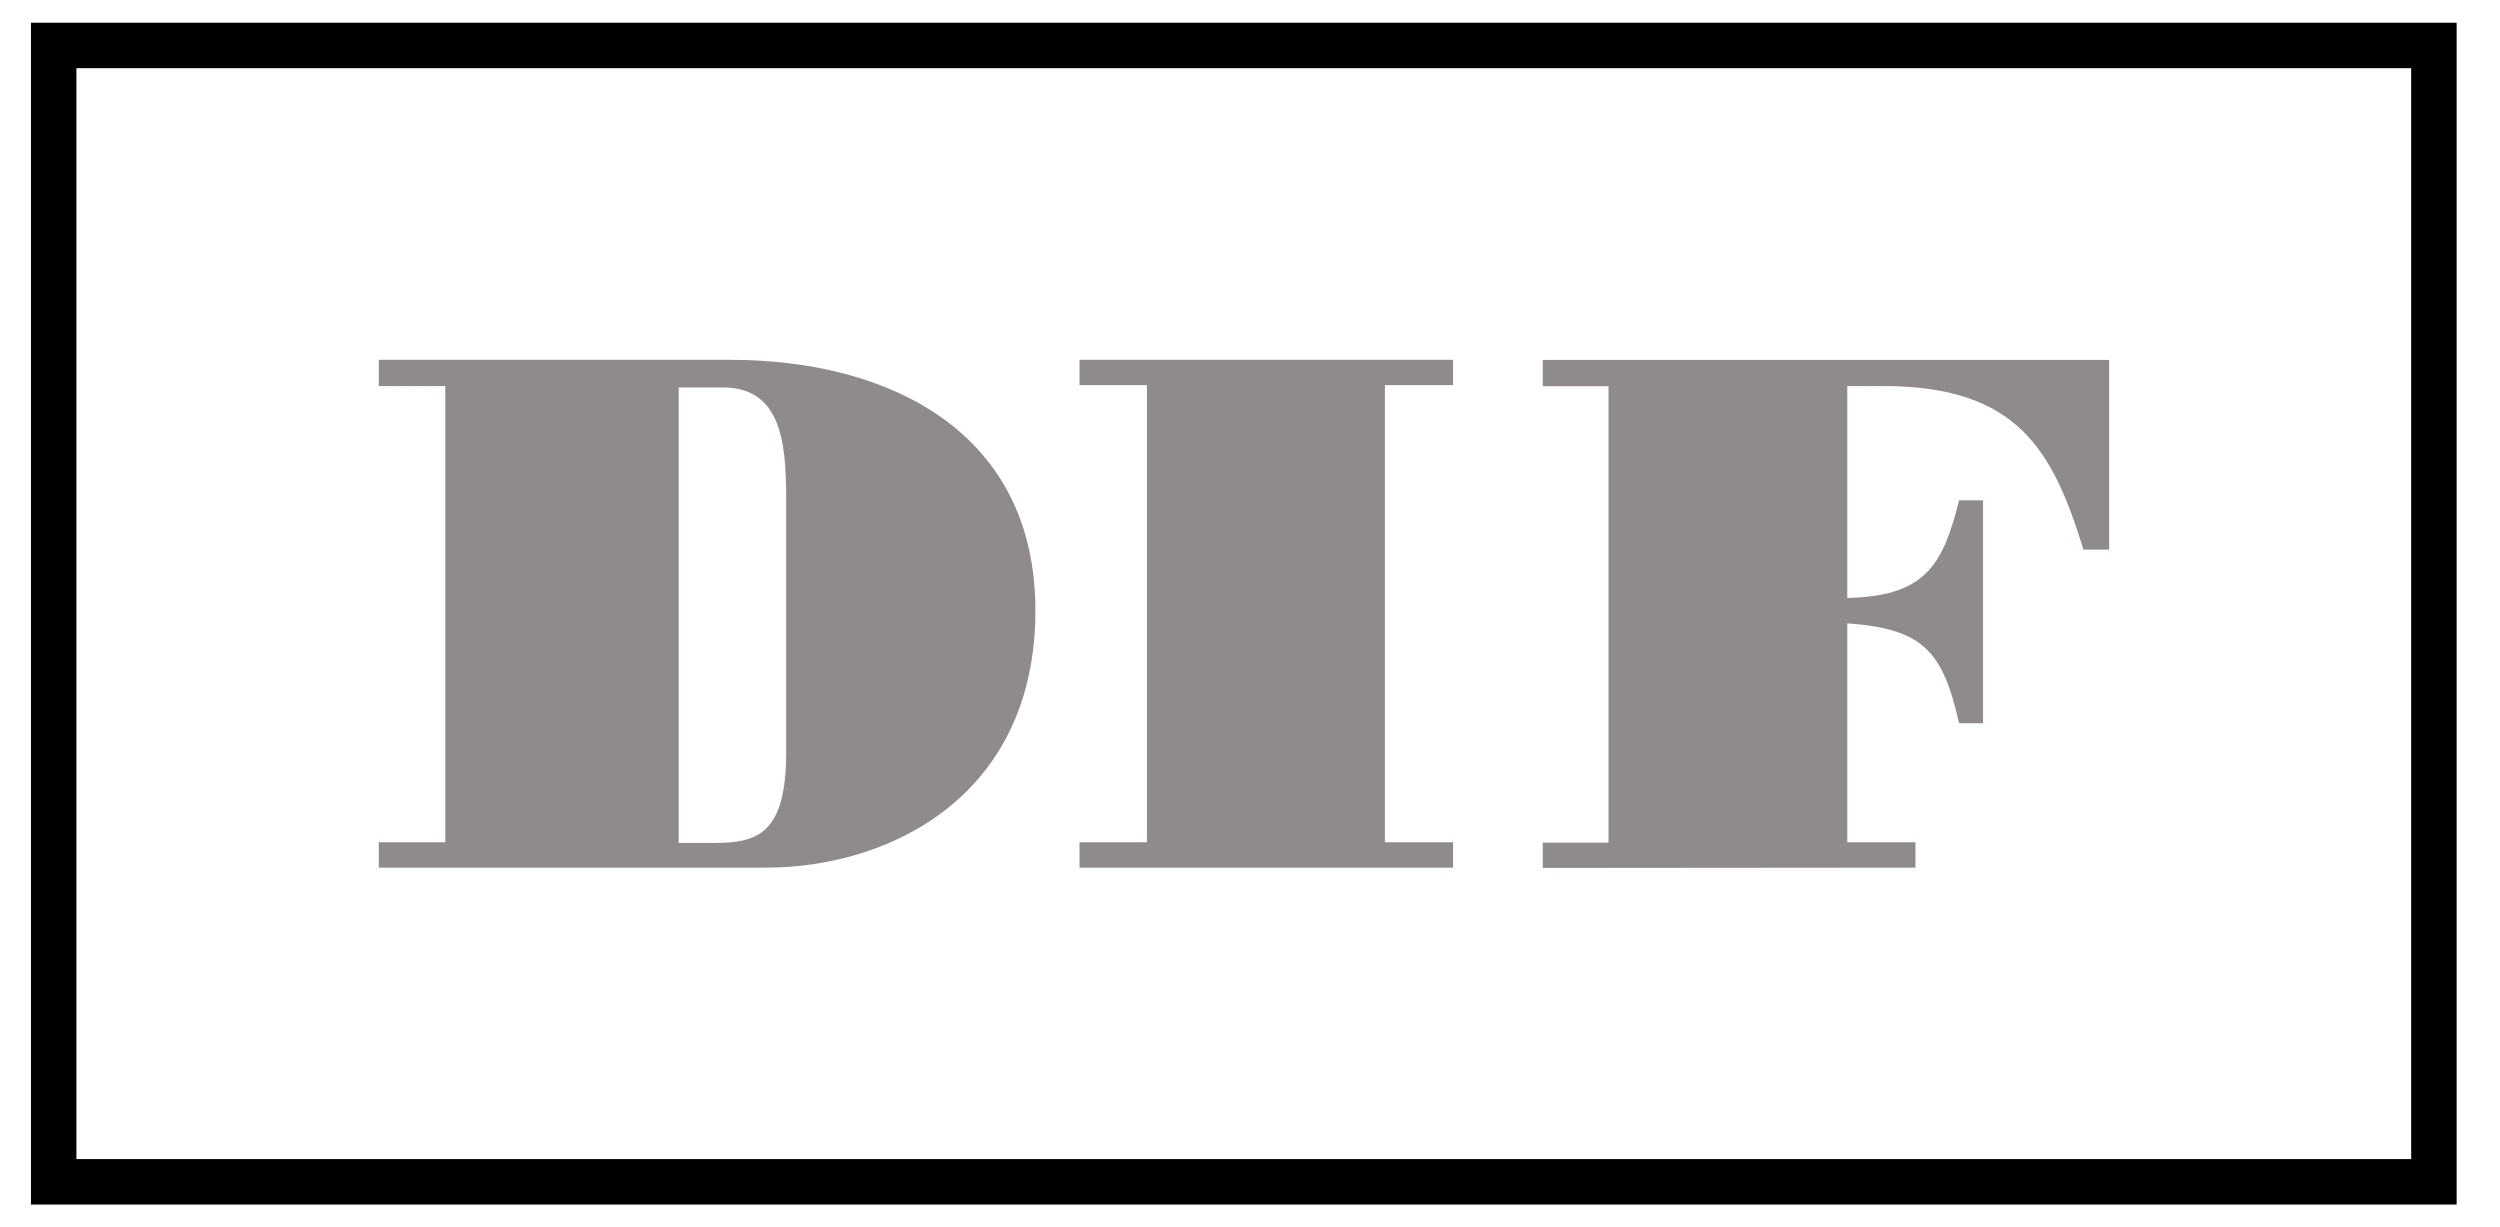
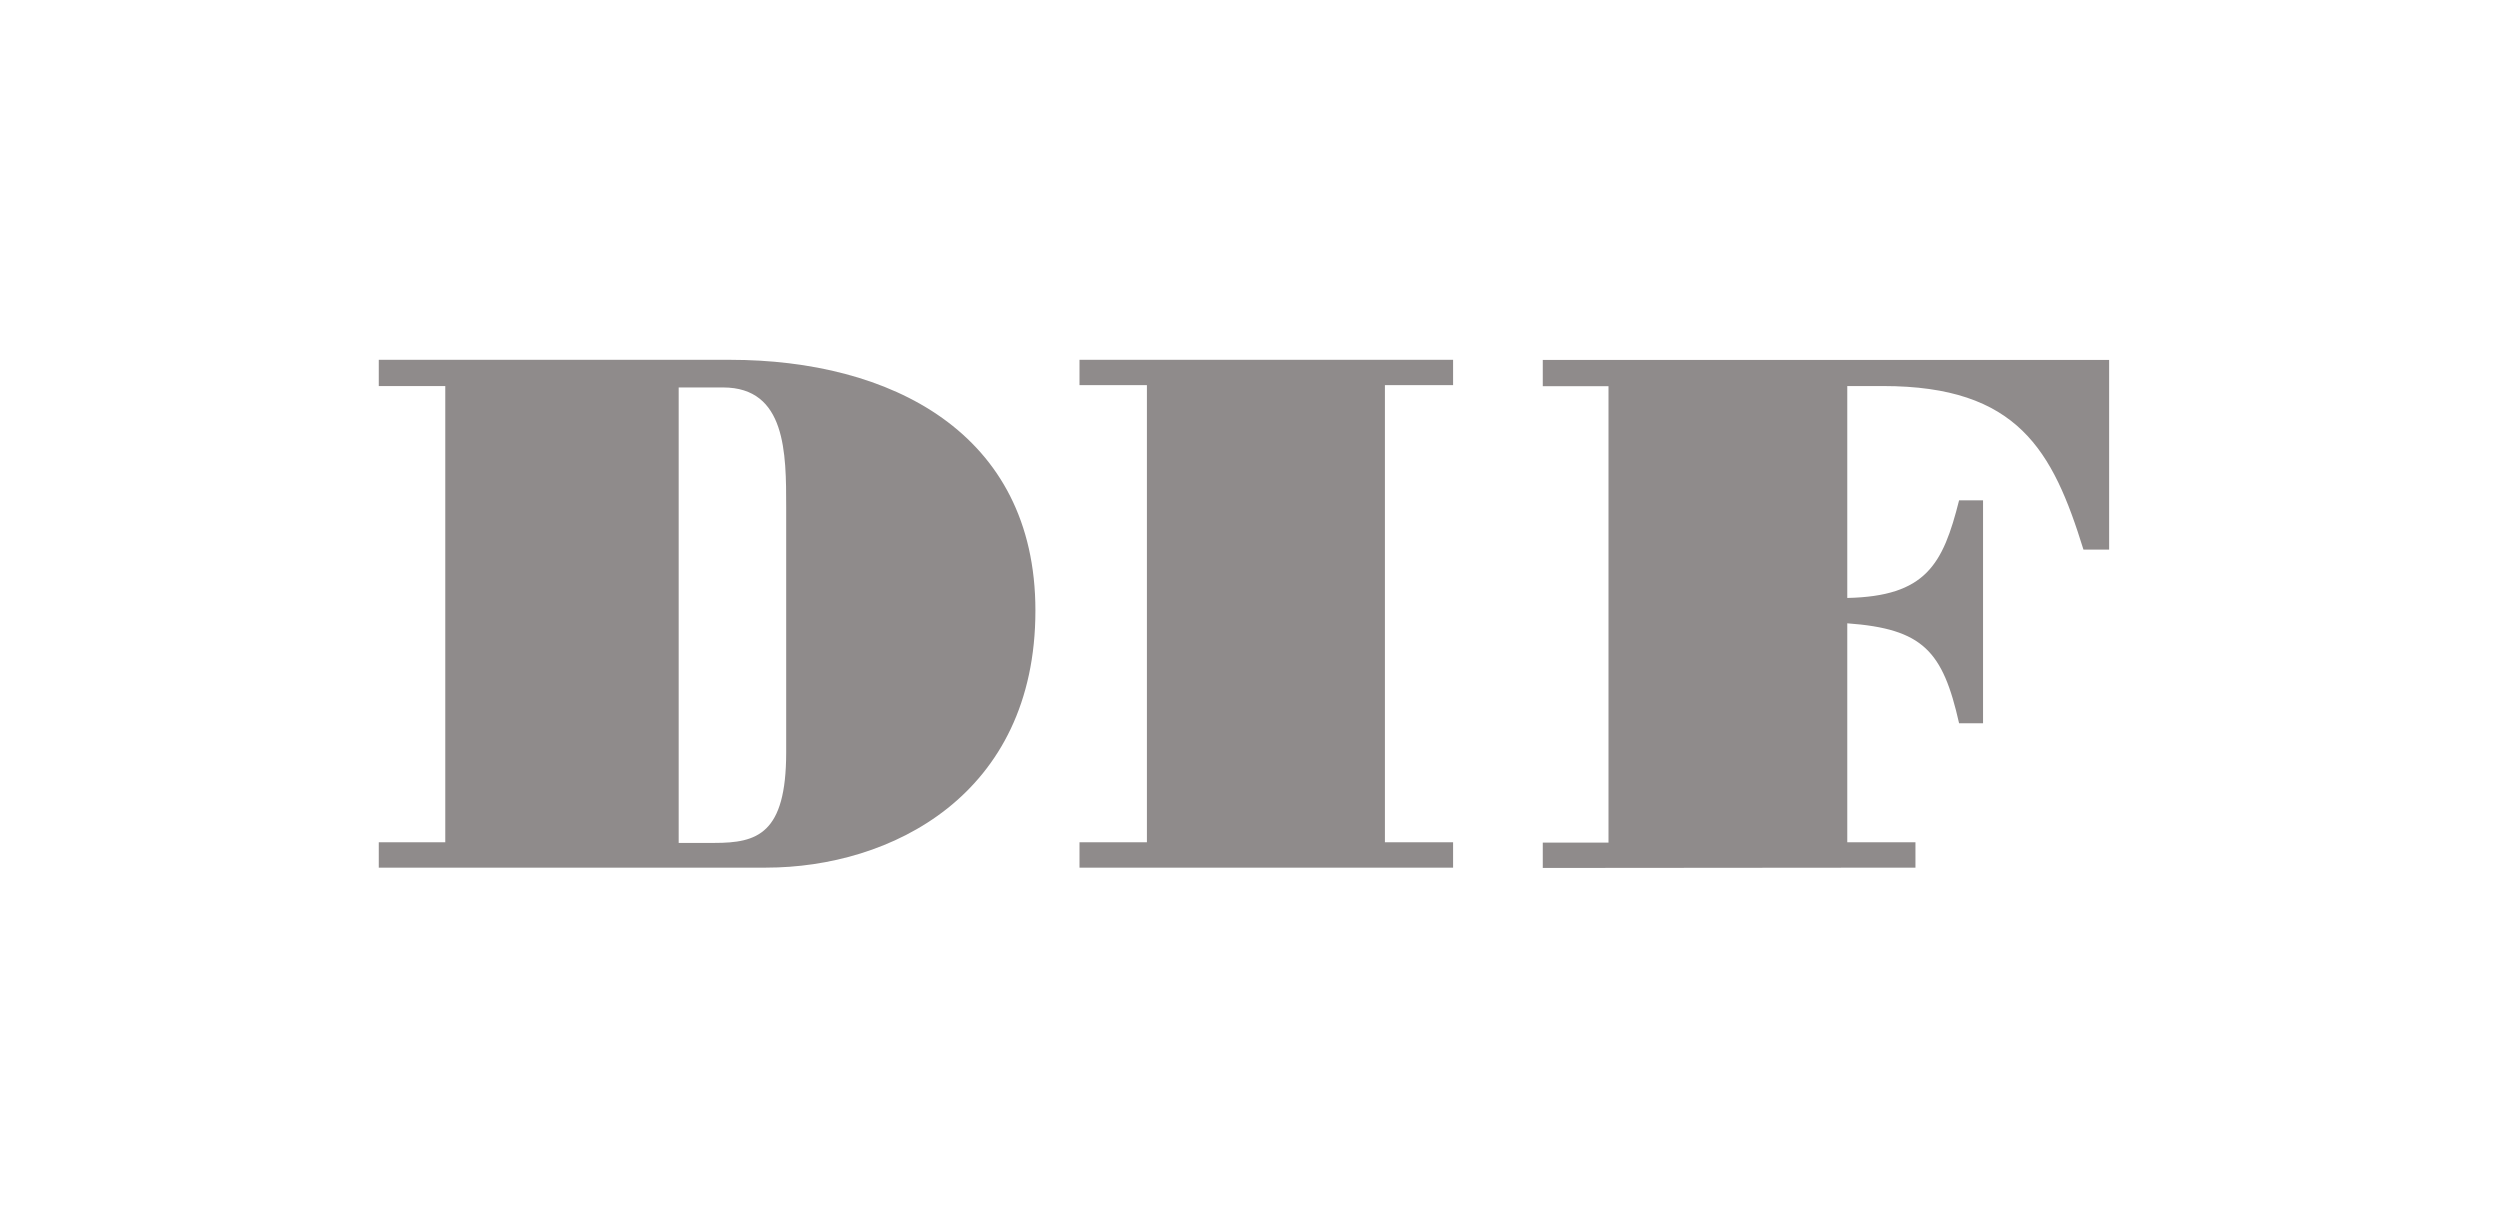
<svg xmlns="http://www.w3.org/2000/svg" width="55px" height="27px" viewBox="0 0 55 27" version="1.1">
  <title>DIF</title>
  <defs>
    <filter id="filter-1">
      <feColorMatrix in="SourceGraphic" type="matrix" values="0 0 0 0 0.435 0 0 0 0 0.435 0 0 0 0 0.486 0 0 0 1 0" />
    </filter>
  </defs>
  <g id="Symbols" stroke="none" stroke-width="1" fill="none" fill-rule="evenodd">
    <g id="Footer" transform="translate(-1160, -314)">
      <g id="bottom-footer" transform="translate(0, 298)">
        <g id="DIF" transform="translate(1046, 17)" filter="url(#filter-1)">
          <g transform="translate(115.181, 0)">
-             <path d="M7.149,18.088 L15.669,18.088 C18.409,18.088 21.598,16.5 21.598,12.432 C21.598,8.503 18.389,6.916 14.882,6.916 L7.152,6.916 L7.152,7.493 L8.615,7.493 L8.615,17.53 L7.152,17.53 L7.152,18.088 L7.149,18.088 L7.149,18.088 Z M13.75,7.524 L14.726,7.524 C16.115,7.524 16.115,8.973 16.115,10.159 L16.115,15.554 C16.115,17.351 15.476,17.544 14.537,17.544 L13.75,17.544 L13.75,7.524 L13.75,7.524 L13.75,7.524 Z M30.787,18.088 L30.787,17.53 L29.287,17.53 L29.287,7.473 L30.787,7.473 L30.787,6.916 L22.568,6.916 L22.568,7.473 L24.051,7.473 L24.051,17.53 L22.568,17.53 L22.568,18.088 L30.787,18.088 L30.787,18.088 Z M40.959,18.088 L40.959,17.53 L39.459,17.53 L39.459,12.713 C41.128,12.834 41.561,13.324 41.919,14.912 L42.446,14.912 L42.446,10.007 L41.919,10.007 C41.564,11.422 41.186,12.118 39.459,12.155 L39.459,7.493 L40.247,7.493 C43.213,7.493 43.98,8.909 44.655,11.091 L45.22,11.091 L45.22,6.919 L32.76,6.919 L32.76,7.497 L34.206,7.497 L34.206,17.537 L32.76,17.537 L32.76,18.095 L40.959,18.088 L40.959,18.088 Z" id="Shape" fill="#8F8B8B" fill-rule="nonzero" />
-             <rect id="Rectangle" stroke="#000000" x="0" y="0" width="52.365" height="25" />
+             <path d="M7.149,18.088 L15.669,18.088 C18.409,18.088 21.598,16.5 21.598,12.432 C21.598,8.503 18.389,6.916 14.882,6.916 L7.152,6.916 L7.152,7.493 L8.615,7.493 L8.615,17.53 L7.152,17.53 L7.152,18.088 L7.149,18.088 L7.149,18.088 Z M13.75,7.524 L14.726,7.524 C16.115,7.524 16.115,8.973 16.115,10.159 L16.115,15.554 C16.115,17.351 15.476,17.544 14.537,17.544 L13.75,17.544 L13.75,7.524 L13.75,7.524 L13.75,7.524 Z M30.787,18.088 L30.787,17.53 L29.287,17.53 L29.287,7.473 L30.787,7.473 L30.787,6.916 L22.568,6.916 L22.568,7.473 L24.051,7.473 L24.051,17.53 L22.568,17.53 L22.568,18.088 L30.787,18.088 L30.787,18.088 M40.959,18.088 L40.959,17.53 L39.459,17.53 L39.459,12.713 C41.128,12.834 41.561,13.324 41.919,14.912 L42.446,14.912 L42.446,10.007 L41.919,10.007 C41.564,11.422 41.186,12.118 39.459,12.155 L39.459,7.493 L40.247,7.493 C43.213,7.493 43.98,8.909 44.655,11.091 L45.22,11.091 L45.22,6.919 L32.76,6.919 L32.76,7.497 L34.206,7.497 L34.206,17.537 L32.76,17.537 L32.76,18.095 L40.959,18.088 L40.959,18.088 Z" id="Shape" fill="#8F8B8B" fill-rule="nonzero" />
          </g>
        </g>
      </g>
    </g>
  </g>
</svg>